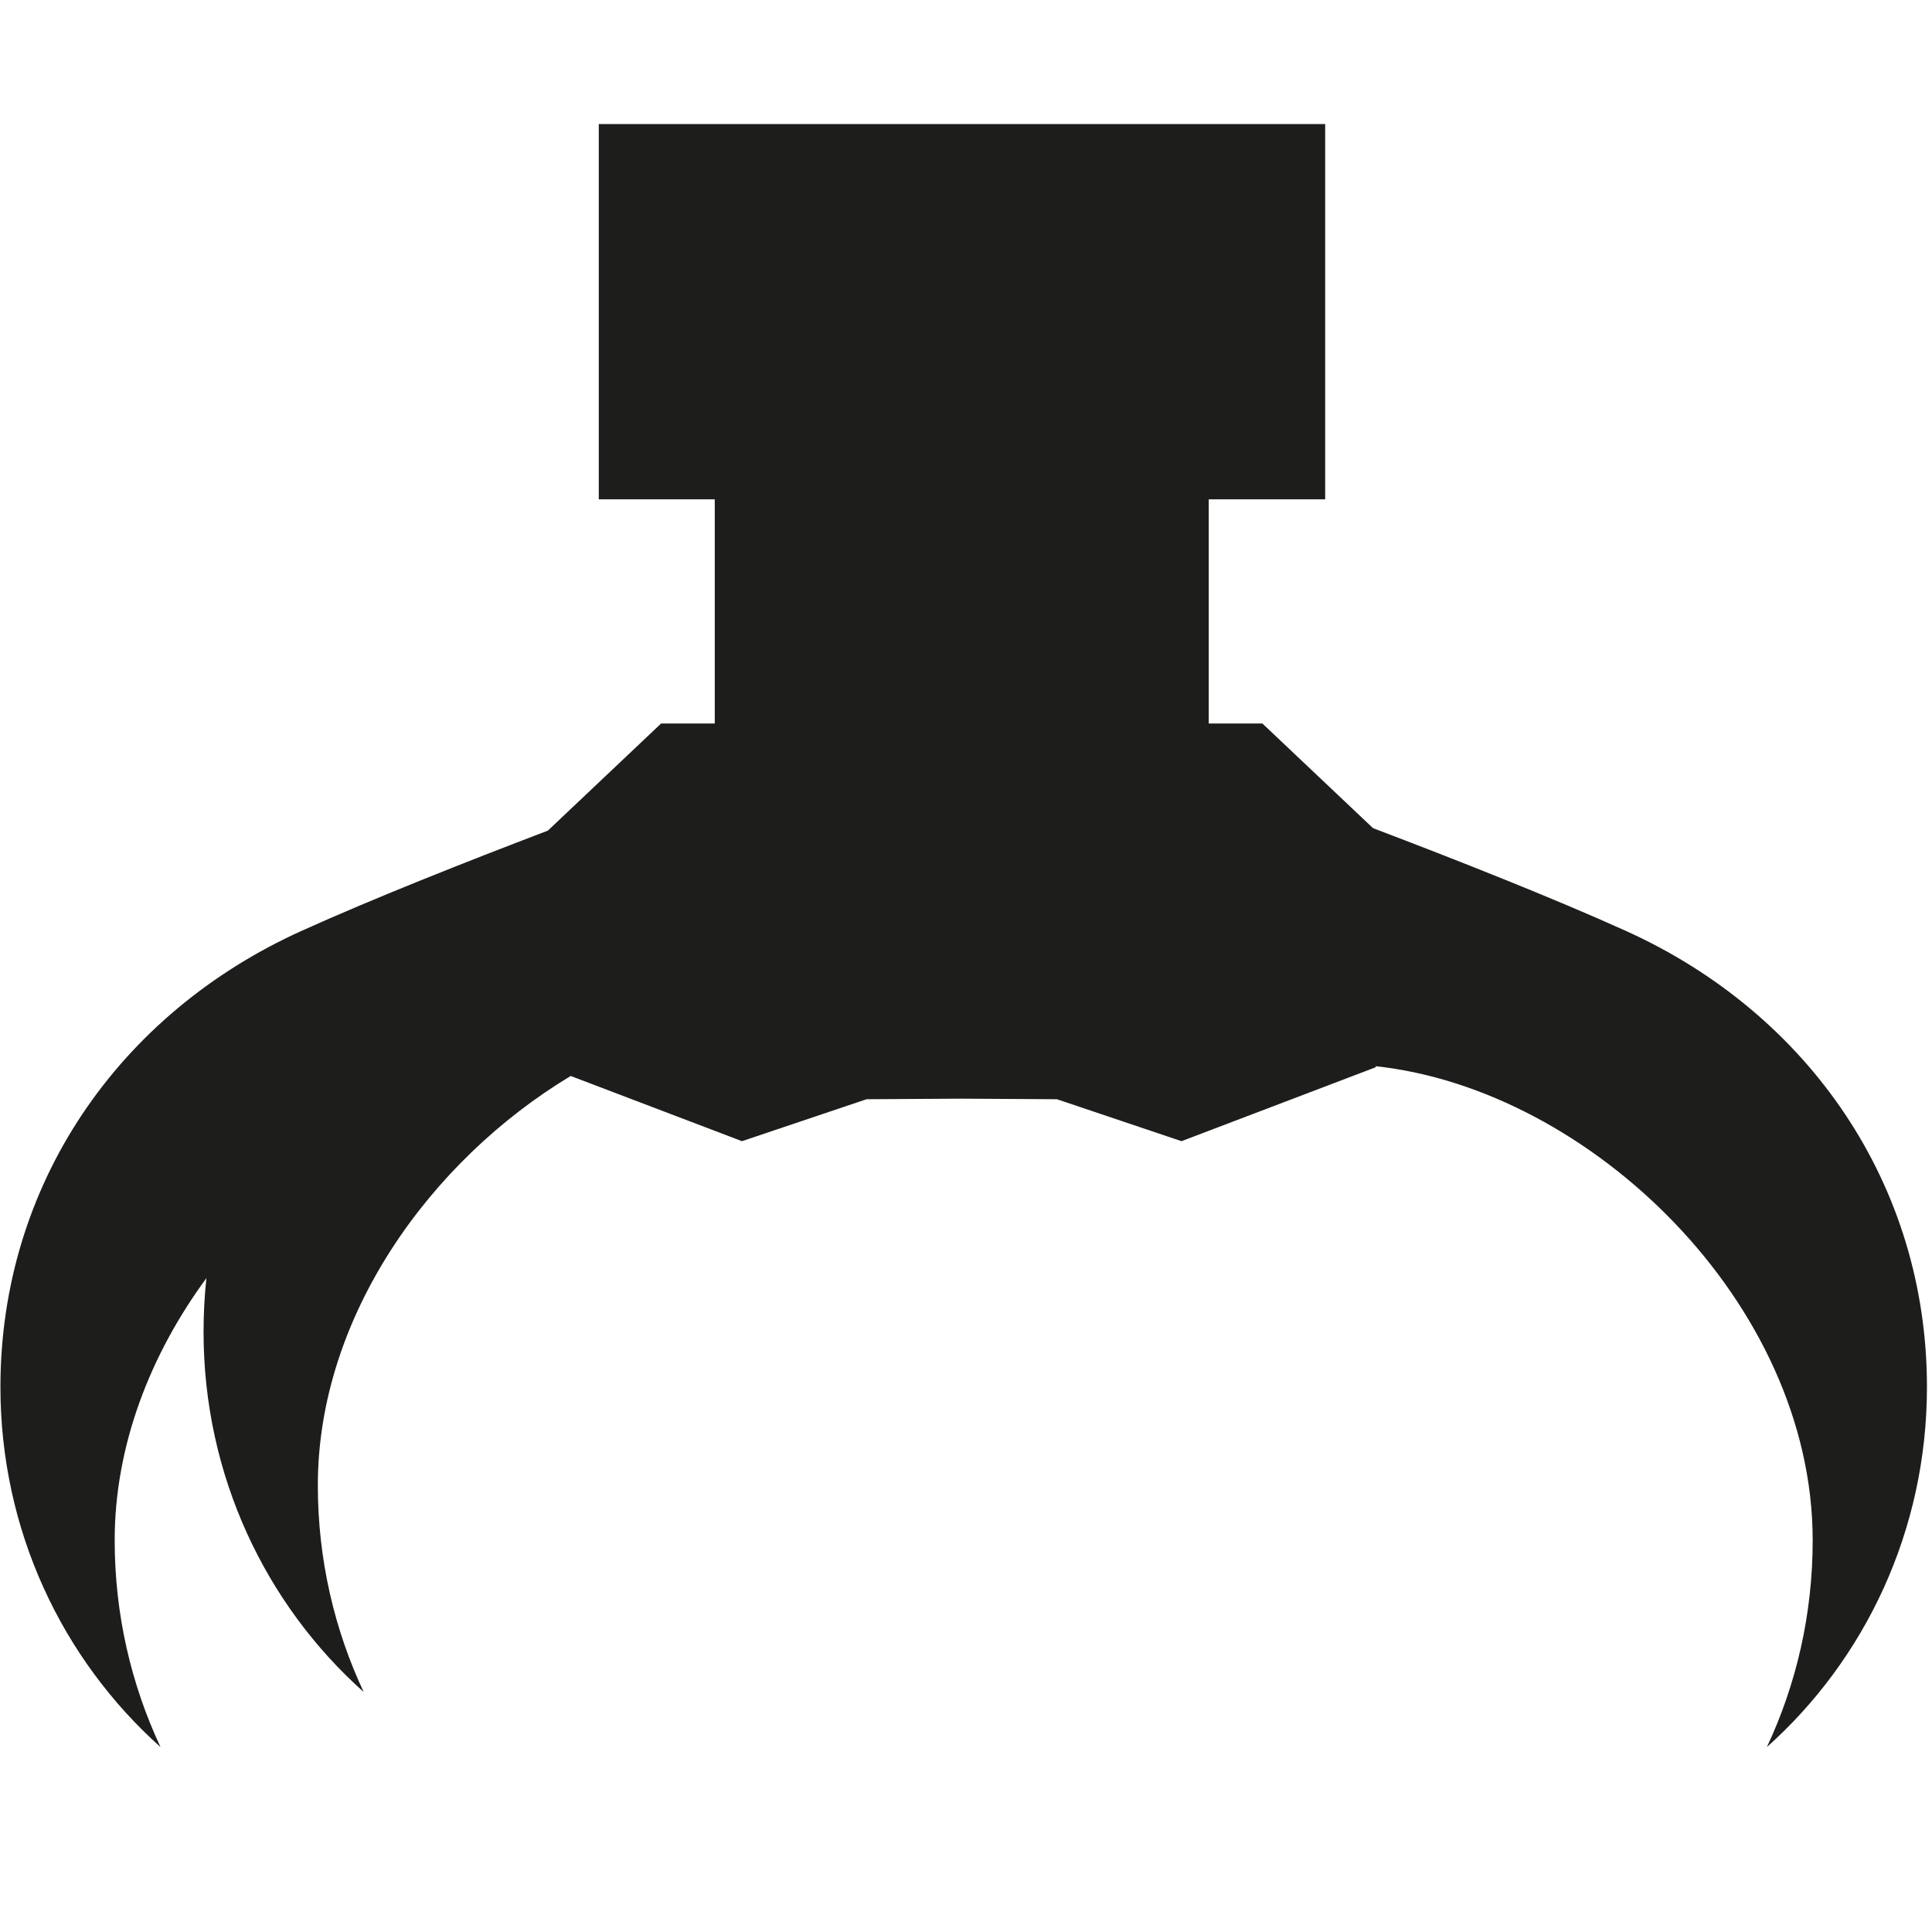
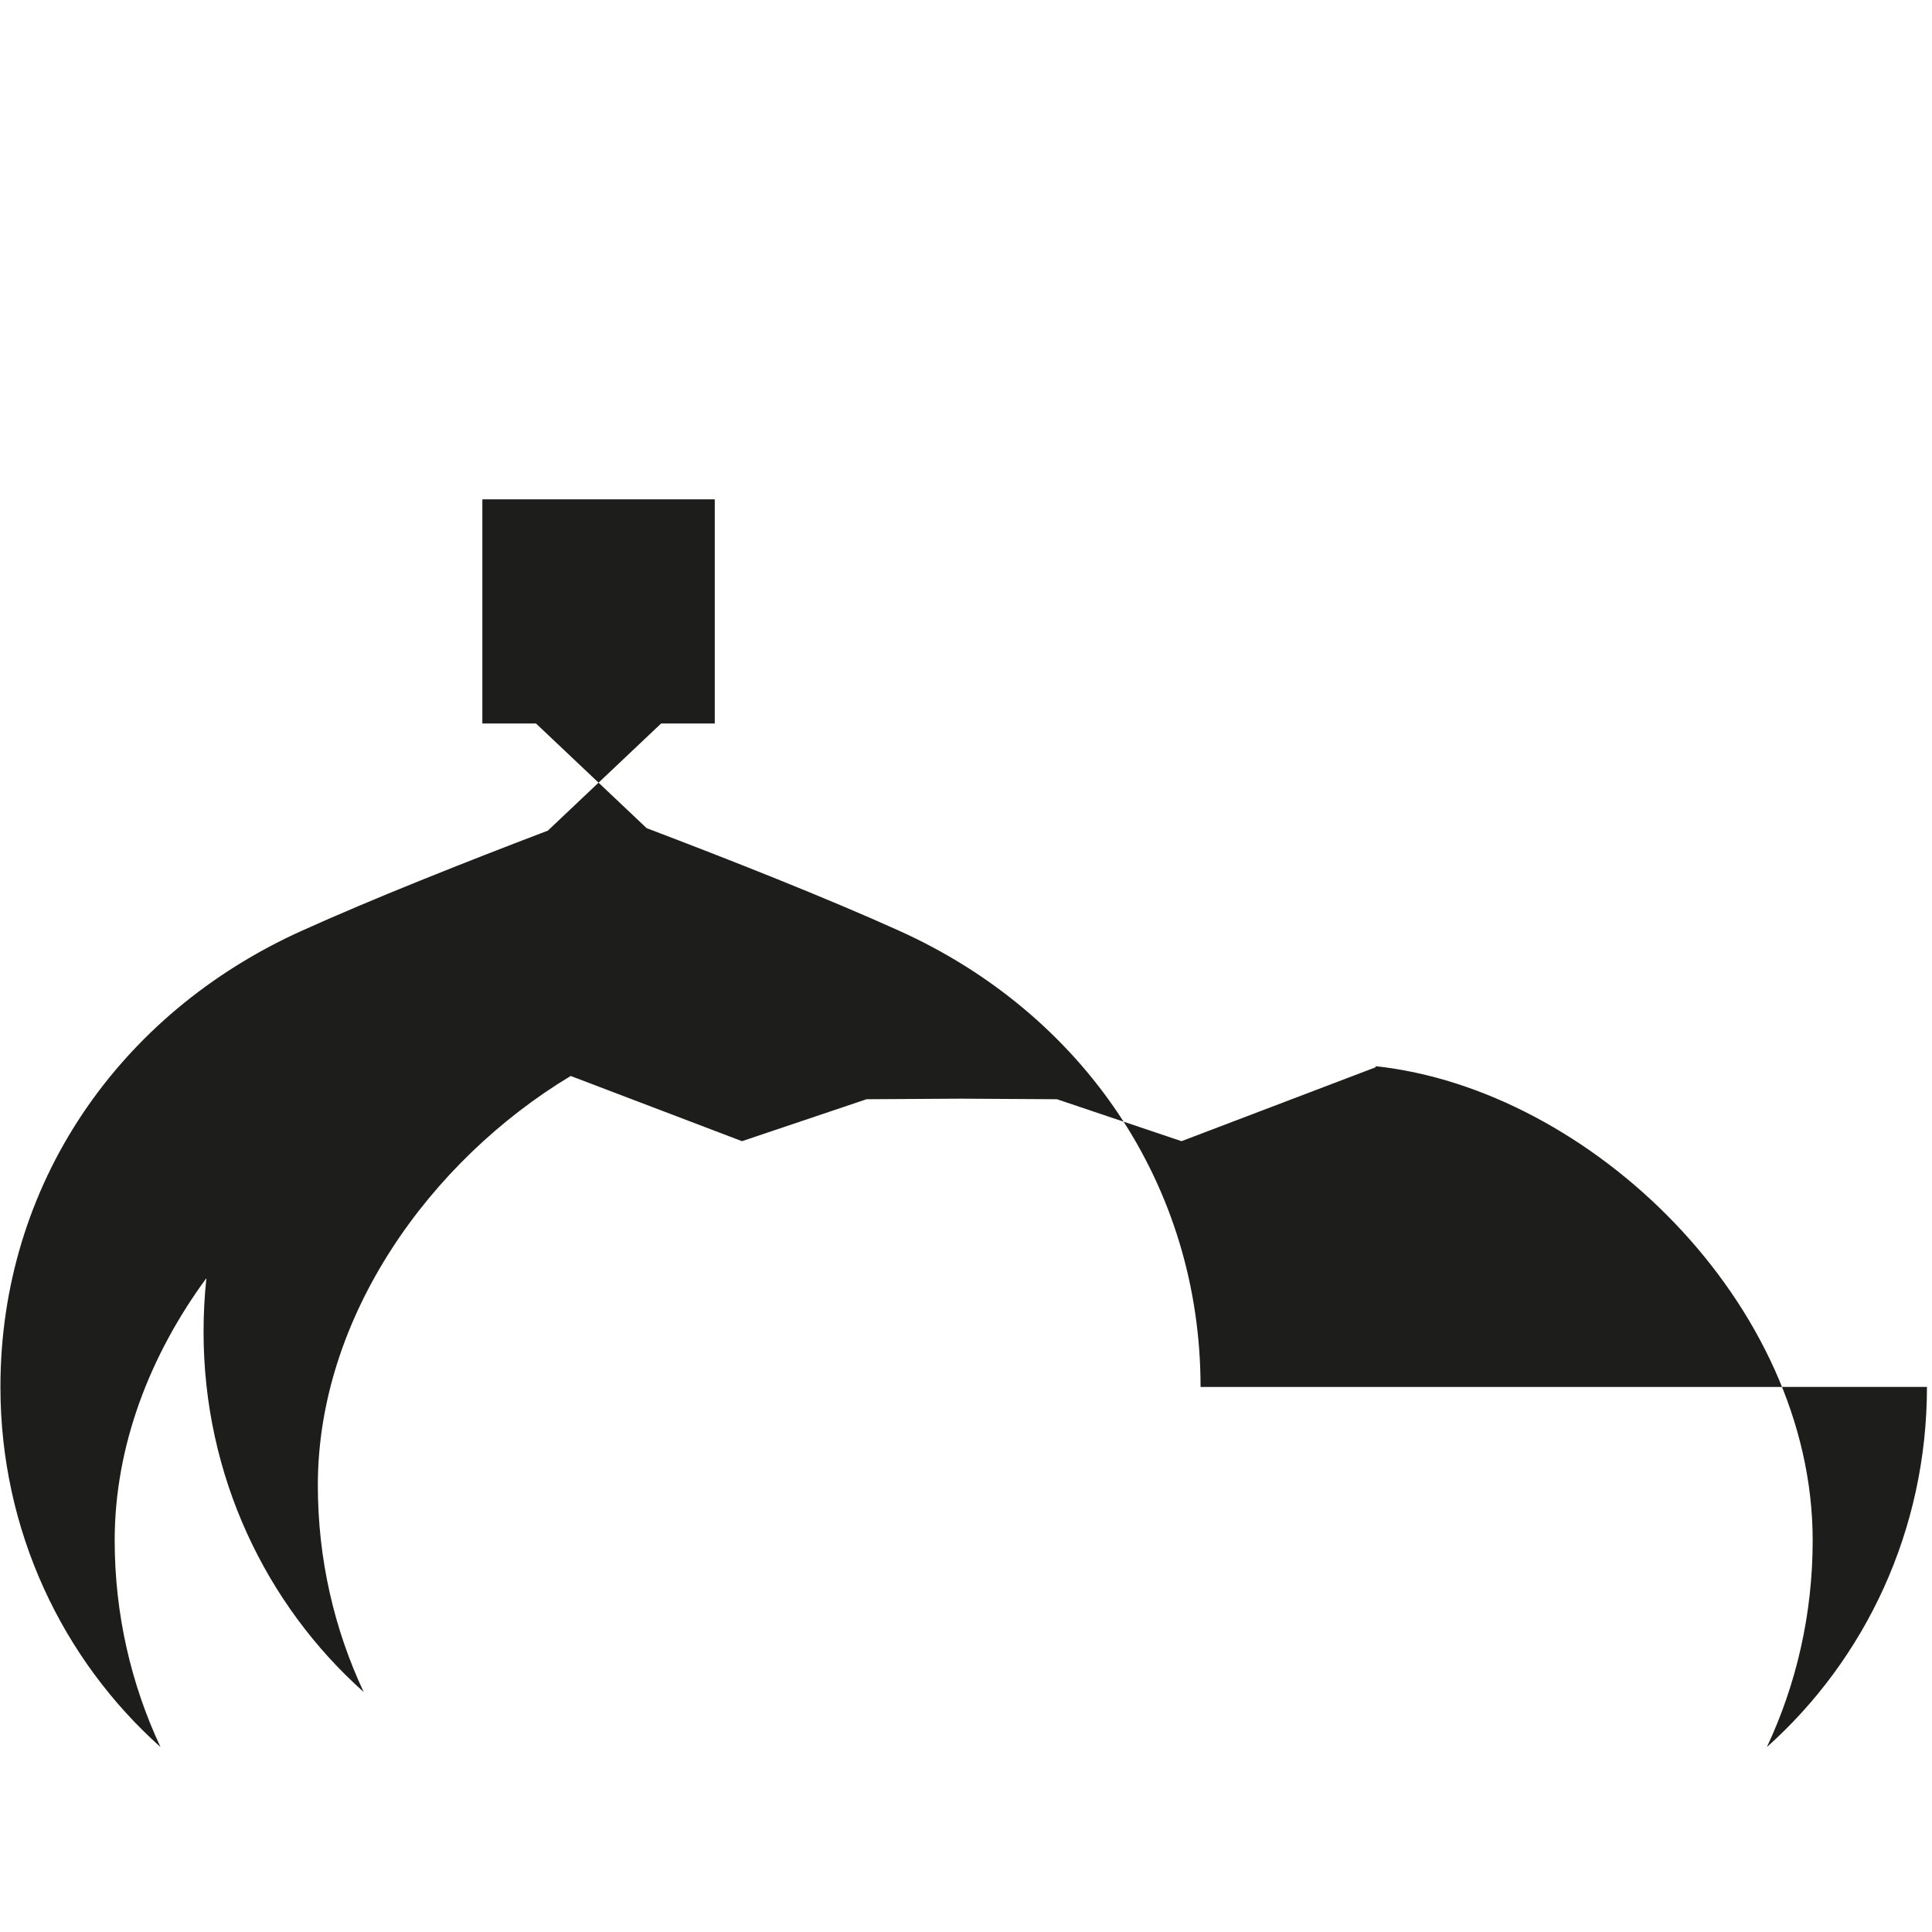
<svg xmlns="http://www.w3.org/2000/svg" id="Ebene_1" viewBox="0 0 1000 1000">
  <defs>
    <style>.cls-1{fill:#1d1d1b;}</style>
  </defs>
-   <path class="cls-1" d="m997.39,717.88c0,74.4-32.09,141.05-82.86,186.4,15.21-32.38,23.71-68.65,23.71-107,0-122.91-115.39-233.52-226.19-245.41v.54l-100.5,38.26-64.48-21.71-49.27-.29-49.27.29-64.48,21.71-88.66-33.75c-73.08,44.02-130.88,124.85-130.88,211.85,0,38.35,8.54,74.61,23.72,107-50.73-45.31-82.87-112-82.87-186.41,0-9.4.49-18.67,1.47-27.8-29.11,39.63-47.47,86.7-47.47,135.72,0,38.35,8.55,74.62,23.72,107C32.35,858.93.22,792.28.22,717.88c0-104.46,60.94-193.2,155.93-236.09,36.68-16.56,84.42-35.49,127.41-51.85l58.64-55.47h27.76v-116.02h-60.03V64.21h375.98v194.24h-60.27v116.02h27.76l57.28,54.18c43.84,16.66,93.14,36.14,130.78,53.14,94.99,42.89,155.93,131.63,155.93,236.09Z" />
+   <path class="cls-1" d="m997.39,717.88c0,74.4-32.09,141.05-82.86,186.4,15.21-32.38,23.71-68.65,23.71-107,0-122.91-115.39-233.52-226.19-245.41v.54l-100.5,38.26-64.48-21.71-49.27-.29-49.27.29-64.48,21.71-88.66-33.75c-73.08,44.02-130.88,124.85-130.88,211.85,0,38.35,8.54,74.61,23.72,107-50.73-45.31-82.87-112-82.87-186.41,0-9.4.49-18.67,1.47-27.8-29.11,39.63-47.47,86.7-47.47,135.72,0,38.35,8.55,74.62,23.72,107C32.35,858.93.22,792.28.22,717.88c0-104.46,60.94-193.2,155.93-236.09,36.68-16.56,84.42-35.49,127.41-51.85l58.64-55.47h27.76v-116.02h-60.03V64.21v194.24h-60.27v116.02h27.76l57.28,54.18c43.84,16.66,93.14,36.14,130.78,53.14,94.99,42.89,155.93,131.63,155.93,236.09Z" />
</svg>